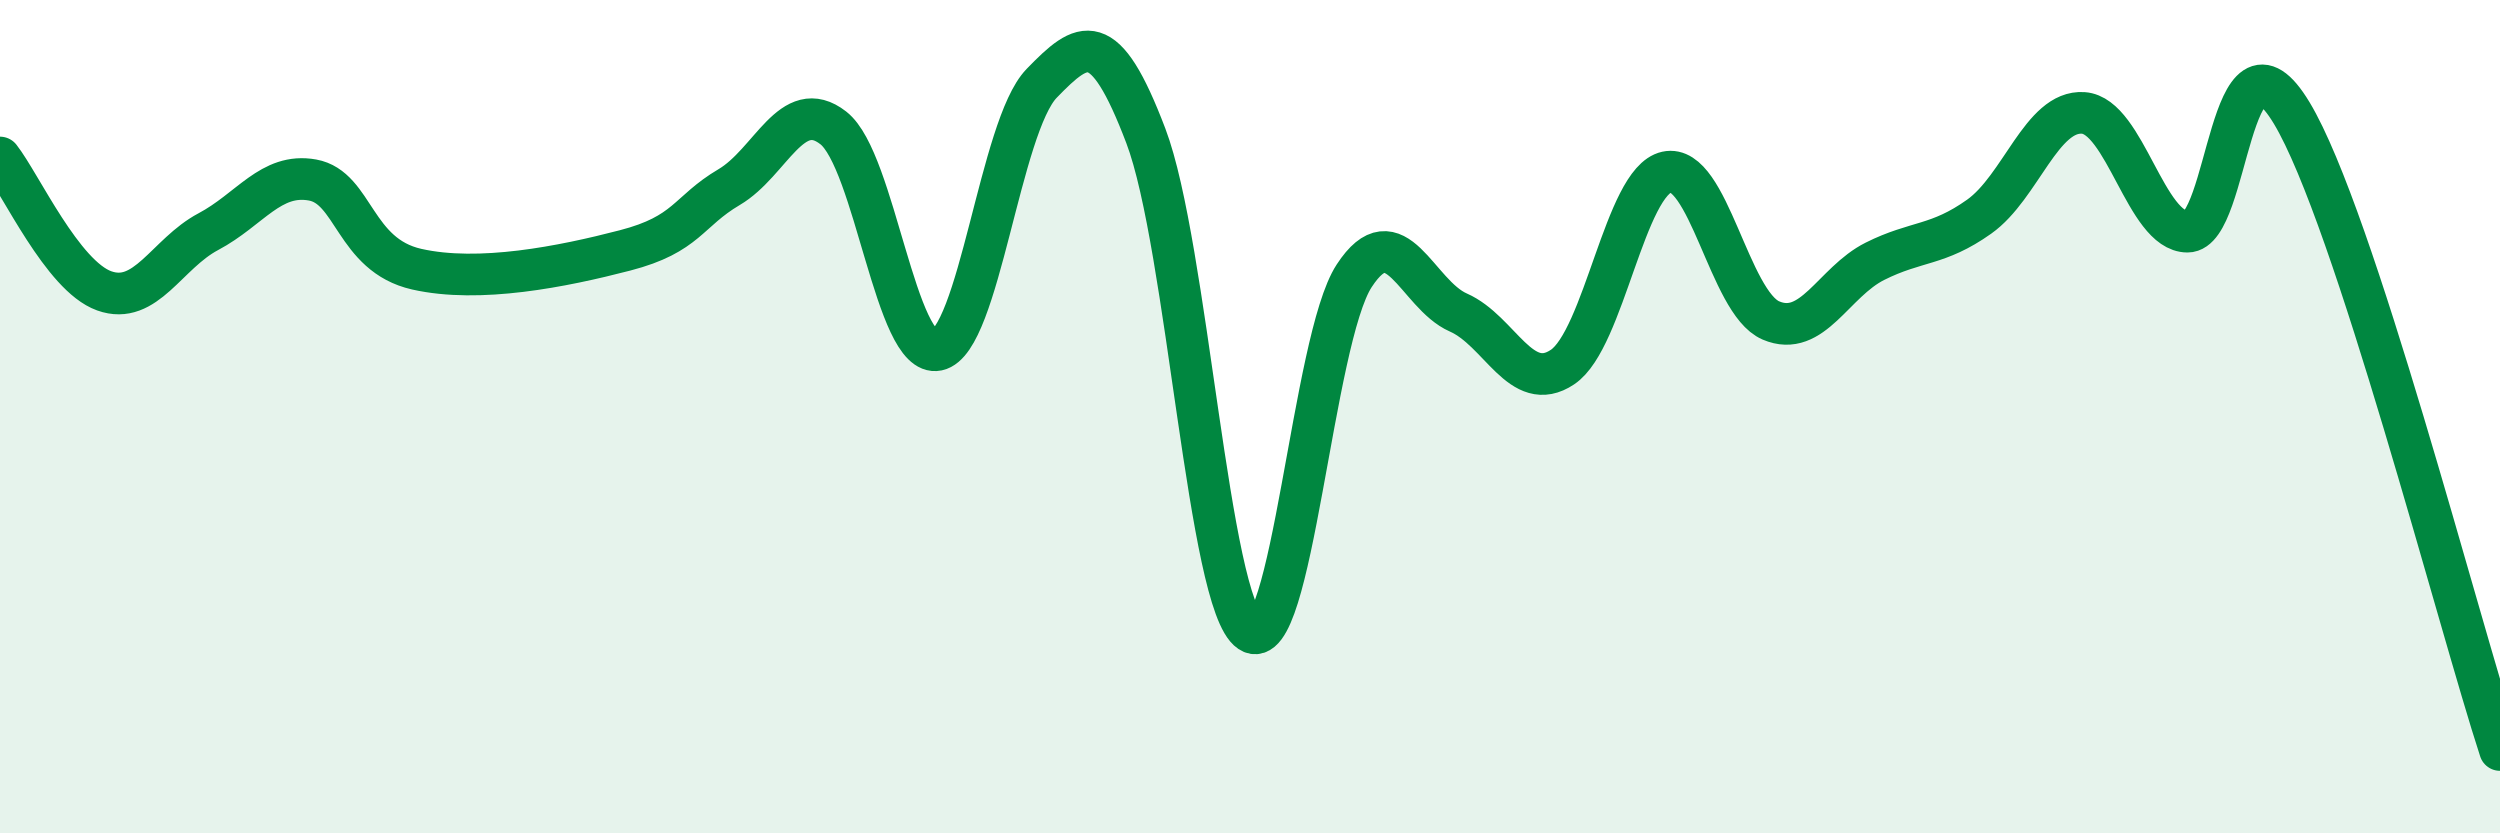
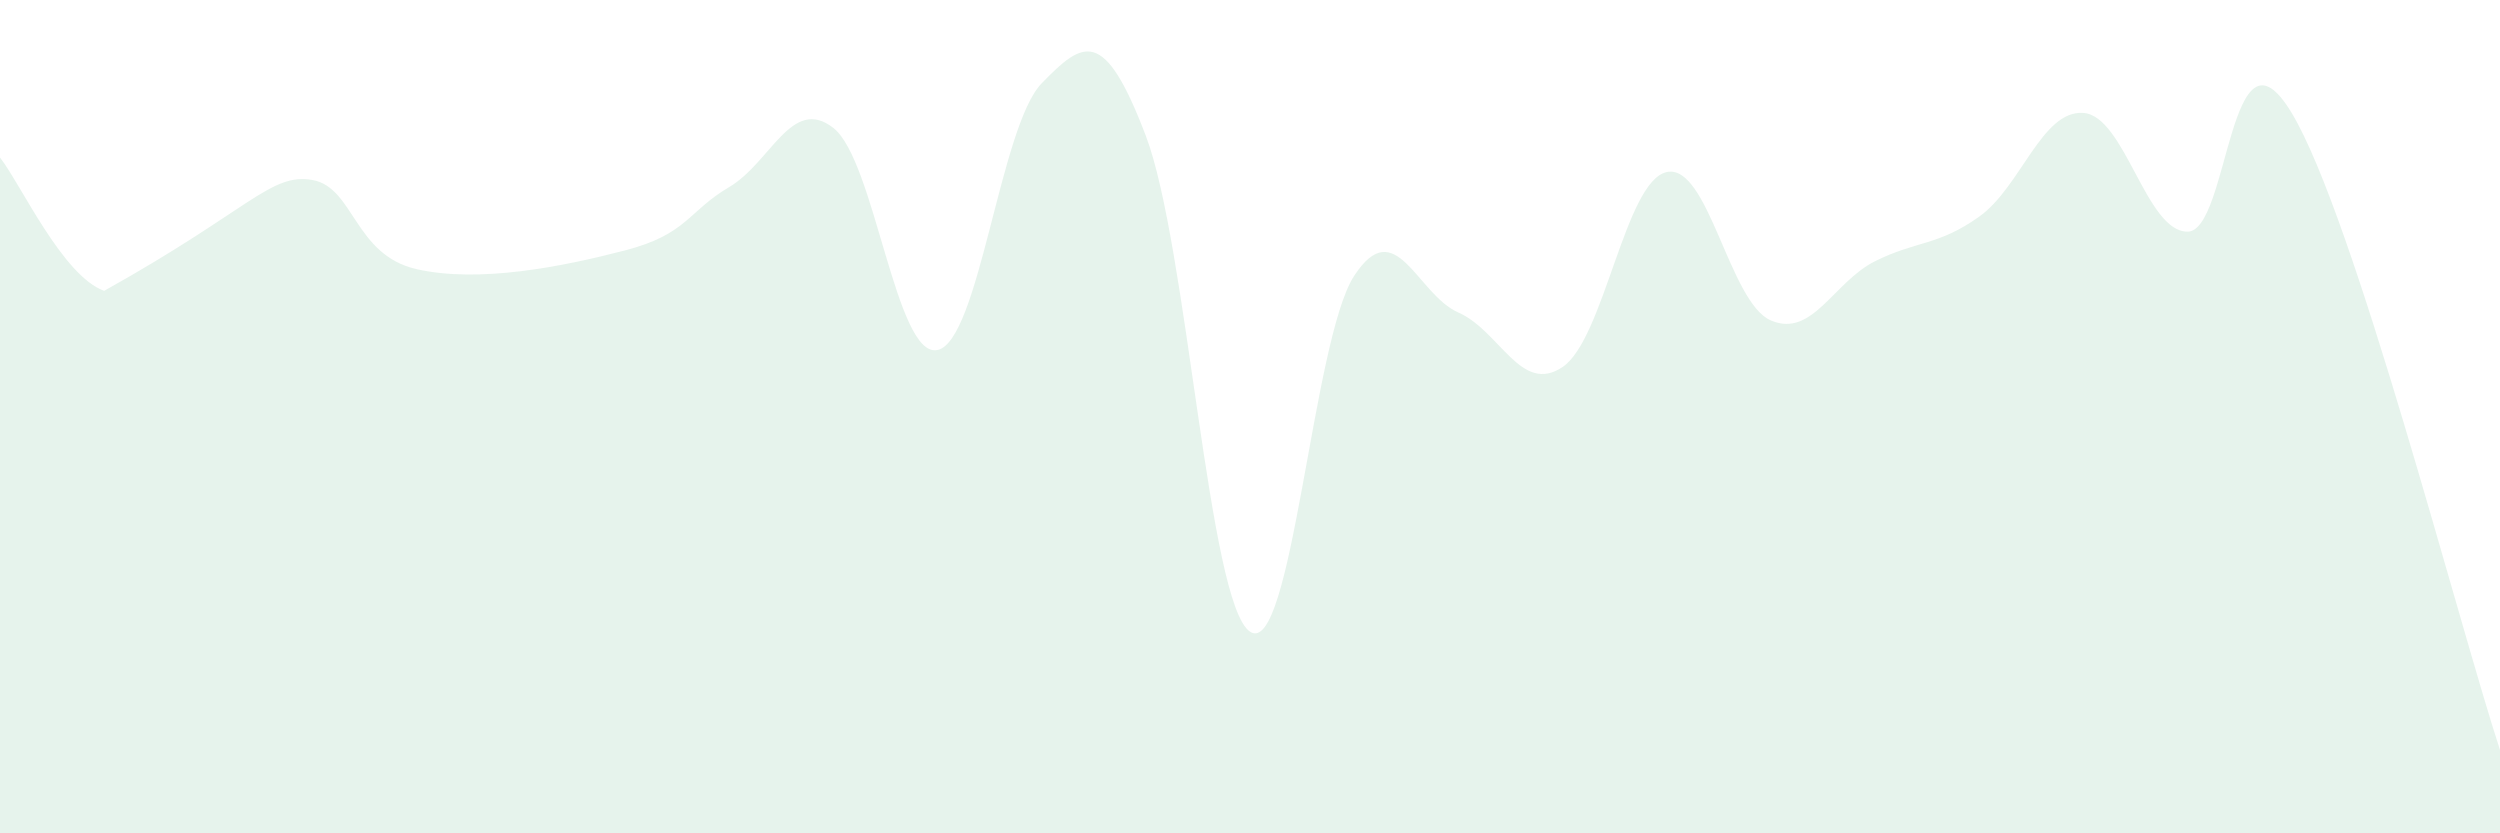
<svg xmlns="http://www.w3.org/2000/svg" width="60" height="20" viewBox="0 0 60 20">
-   <path d="M 0,3.78 C 0.5,4.42 1.5,6.62 2.5,6.98 C 3.5,7.34 4,6.09 5,5.56 C 6,5.03 6.5,4.14 7.5,4.32 C 8.5,4.5 8.5,6.12 10,6.46 C 11.5,6.8 13.5,6.4 15,6.01 C 16.5,5.62 16.5,5.08 17.5,4.49 C 18.5,3.9 19,2.29 20,3.07 C 21,3.85 21.5,8.61 22.5,8.4 C 23.5,8.19 24,3.03 25,2 C 26,0.97 26.5,0.63 27.5,3.26 C 28.5,5.89 29,14.49 30,15.16 C 31,15.83 31.5,8.15 32.5,6.62 C 33.5,5.09 34,7.06 35,7.5 C 36,7.94 36.5,9.48 37.5,8.81 C 38.5,8.14 39,4.35 40,4.13 C 41,3.91 41.5,7.26 42.5,7.69 C 43.5,8.12 44,6.77 45,6.27 C 46,5.77 46.5,5.91 47.5,5.2 C 48.5,4.49 49,2.64 50,2.71 C 51,2.78 51.5,5.56 52.5,5.56 C 53.5,5.56 53.5,0.22 55,2.71 C 56.5,5.2 59,14.94 60,18L60 20L0 20Z" fill="#008740" opacity="0.1" stroke-linecap="round" stroke-linejoin="round" />
-   <path d="M 0,3.78 C 0.5,4.42 1.5,6.62 2.5,6.98 C 3.5,7.34 4,6.09 5,5.56 C 6,5.03 6.5,4.14 7.5,4.32 C 8.5,4.5 8.5,6.12 10,6.46 C 11.5,6.8 13.5,6.4 15,6.01 C 16.5,5.62 16.5,5.08 17.5,4.49 C 18.5,3.9 19,2.29 20,3.07 C 21,3.85 21.5,8.61 22.5,8.4 C 23.5,8.19 24,3.03 25,2 C 26,0.97 26.5,0.63 27.5,3.26 C 28.5,5.89 29,14.49 30,15.16 C 31,15.83 31.5,8.15 32.5,6.62 C 33.5,5.09 34,7.06 35,7.5 C 36,7.94 36.5,9.48 37.5,8.81 C 38.5,8.14 39,4.35 40,4.13 C 41,3.91 41.5,7.26 42.5,7.69 C 43.5,8.12 44,6.77 45,6.27 C 46,5.77 46.5,5.91 47.5,5.2 C 48.5,4.49 49,2.64 50,2.71 C 51,2.78 51.5,5.56 52.5,5.56 C 53.5,5.56 53.5,0.22 55,2.71 C 56.5,5.2 59,14.94 60,18" stroke="#008740" stroke-width="1" fill="none" stroke-linecap="round" stroke-linejoin="round" />
+   <path d="M 0,3.78 C 0.5,4.42 1.5,6.62 2.5,6.98 C 6,5.03 6.5,4.14 7.5,4.32 C 8.5,4.5 8.5,6.12 10,6.46 C 11.5,6.8 13.5,6.4 15,6.01 C 16.5,5.62 16.5,5.08 17.5,4.49 C 18.5,3.9 19,2.29 20,3.07 C 21,3.85 21.5,8.61 22.5,8.4 C 23.5,8.19 24,3.03 25,2 C 26,0.97 26.5,0.63 27.5,3.26 C 28.5,5.89 29,14.49 30,15.16 C 31,15.83 31.5,8.15 32.5,6.62 C 33.5,5.09 34,7.06 35,7.5 C 36,7.94 36.5,9.48 37.5,8.81 C 38.5,8.14 39,4.35 40,4.13 C 41,3.91 41.5,7.26 42.5,7.69 C 43.5,8.12 44,6.77 45,6.27 C 46,5.77 46.5,5.91 47.5,5.2 C 48.5,4.49 49,2.64 50,2.71 C 51,2.78 51.5,5.56 52.5,5.56 C 53.5,5.56 53.5,0.22 55,2.71 C 56.5,5.2 59,14.94 60,18L60 20L0 20Z" fill="#008740" opacity="0.1" stroke-linecap="round" stroke-linejoin="round" />
</svg>